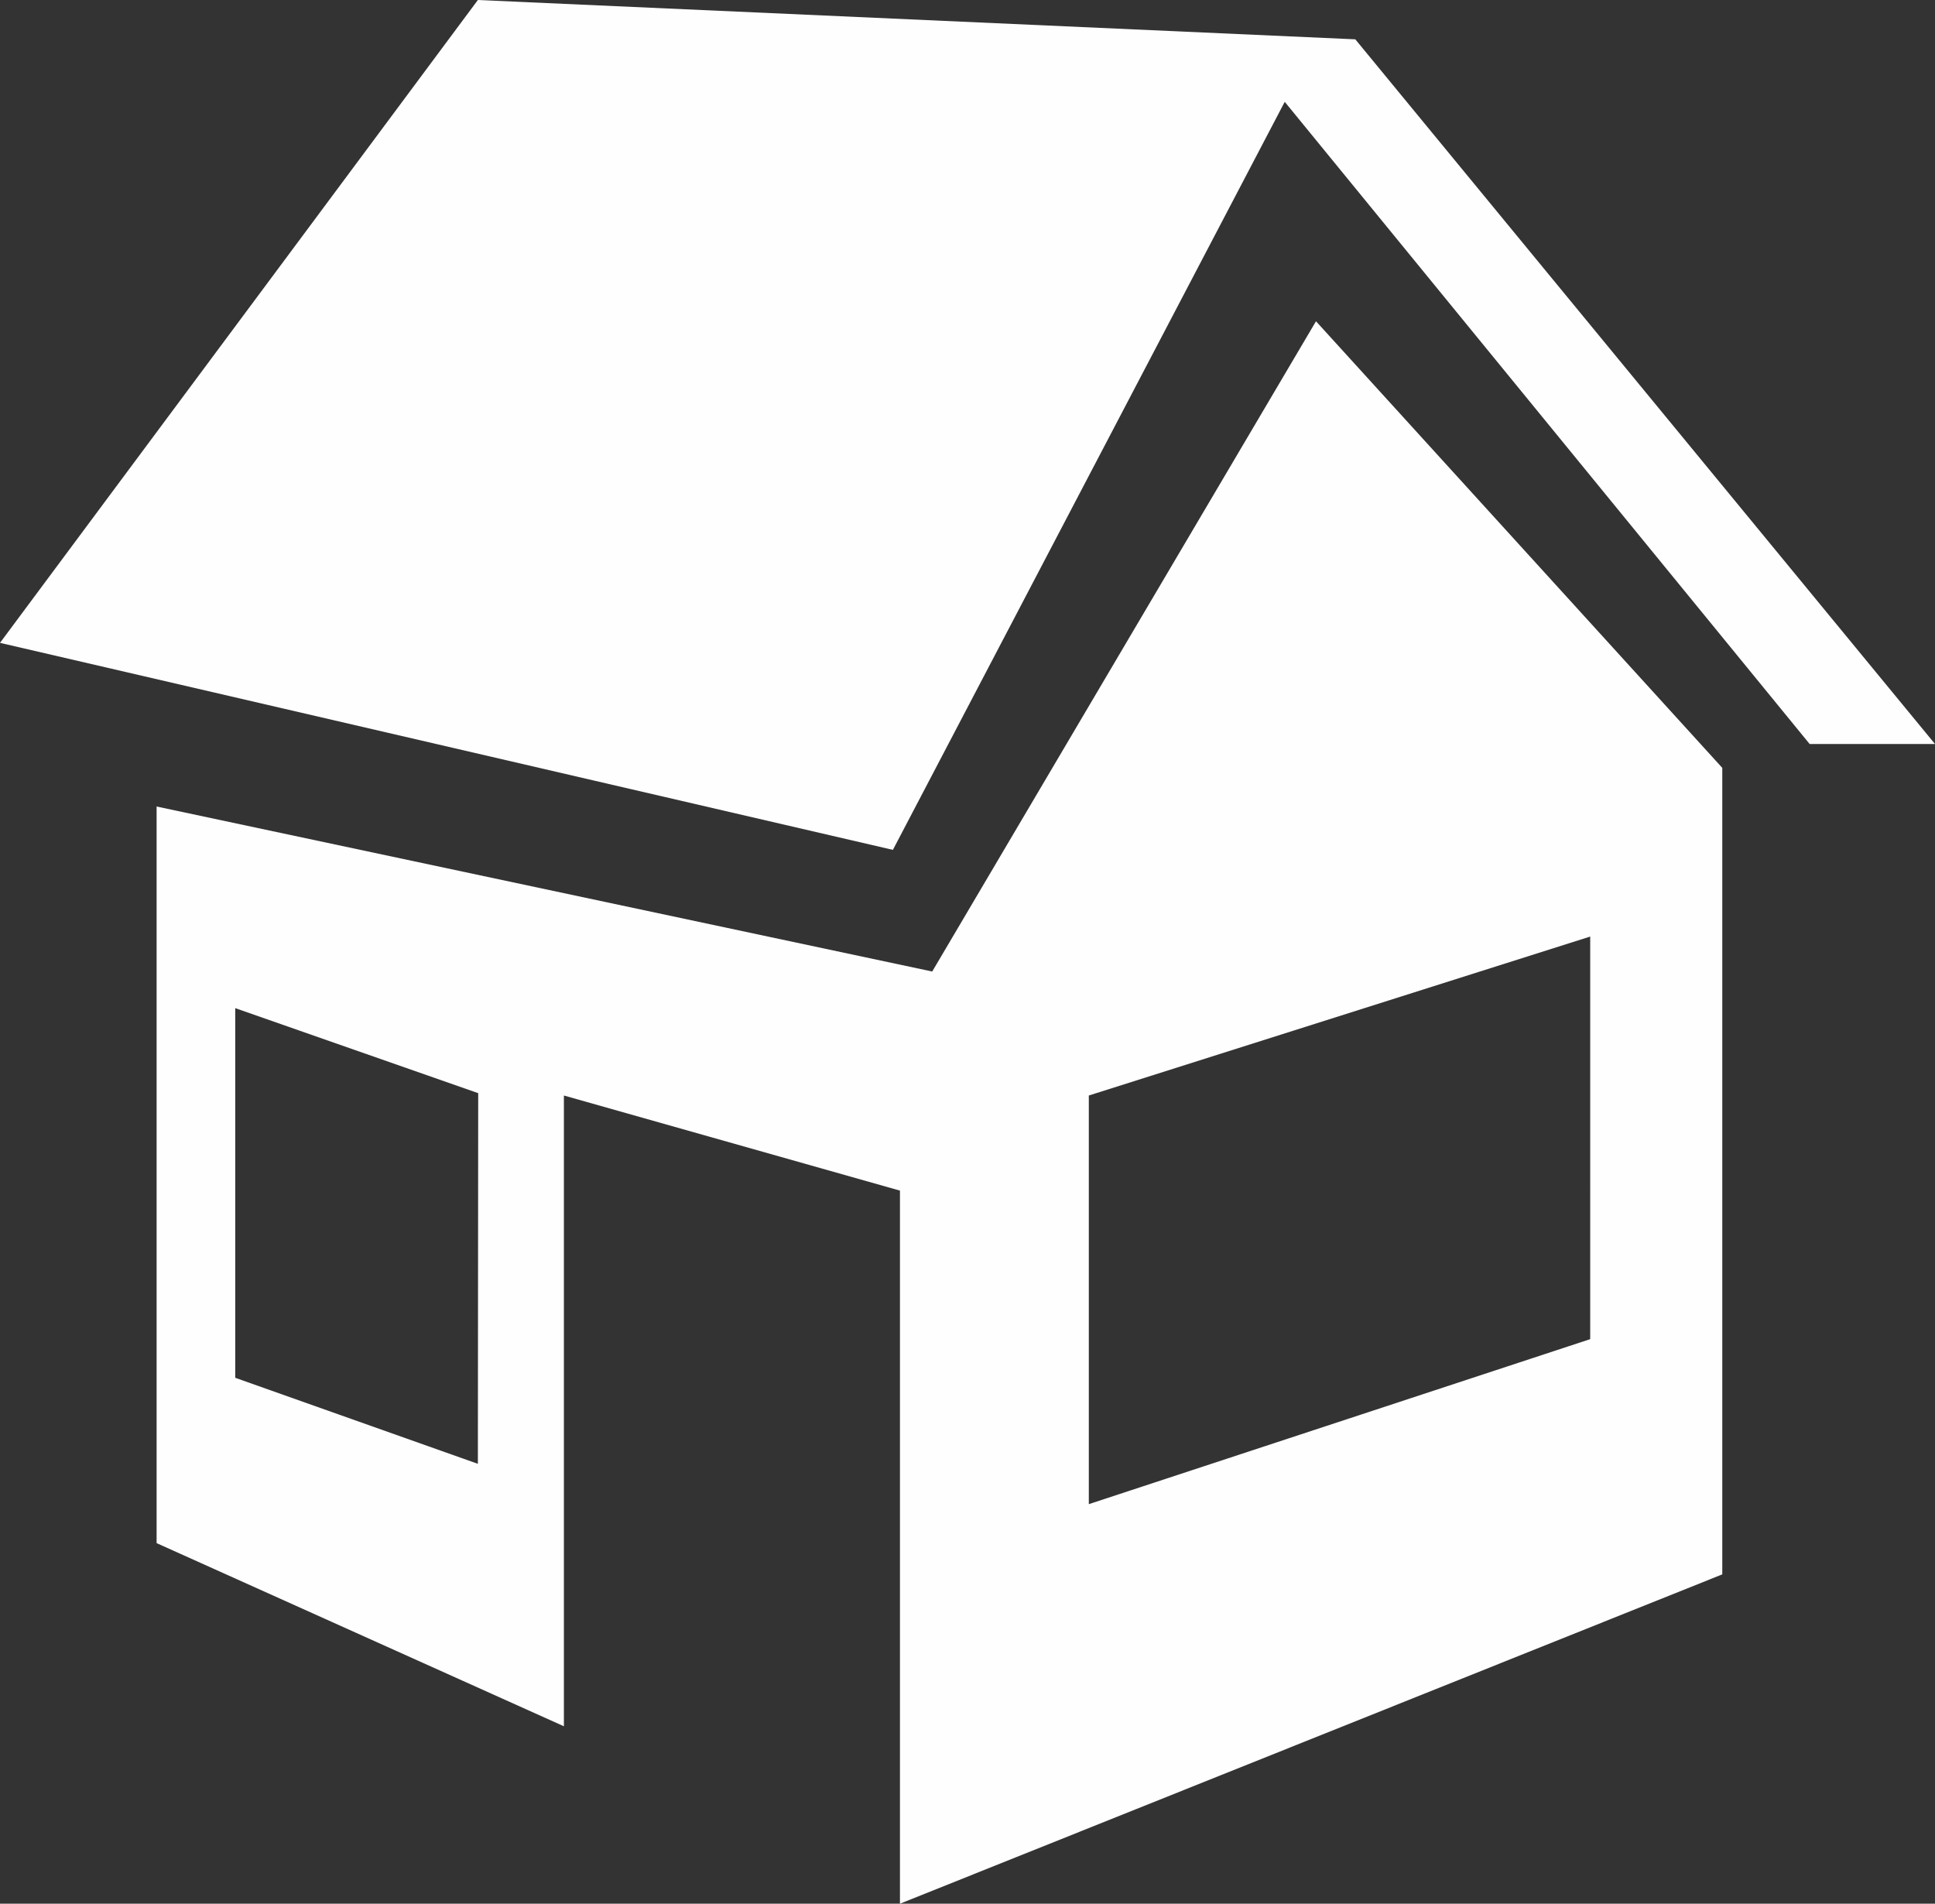
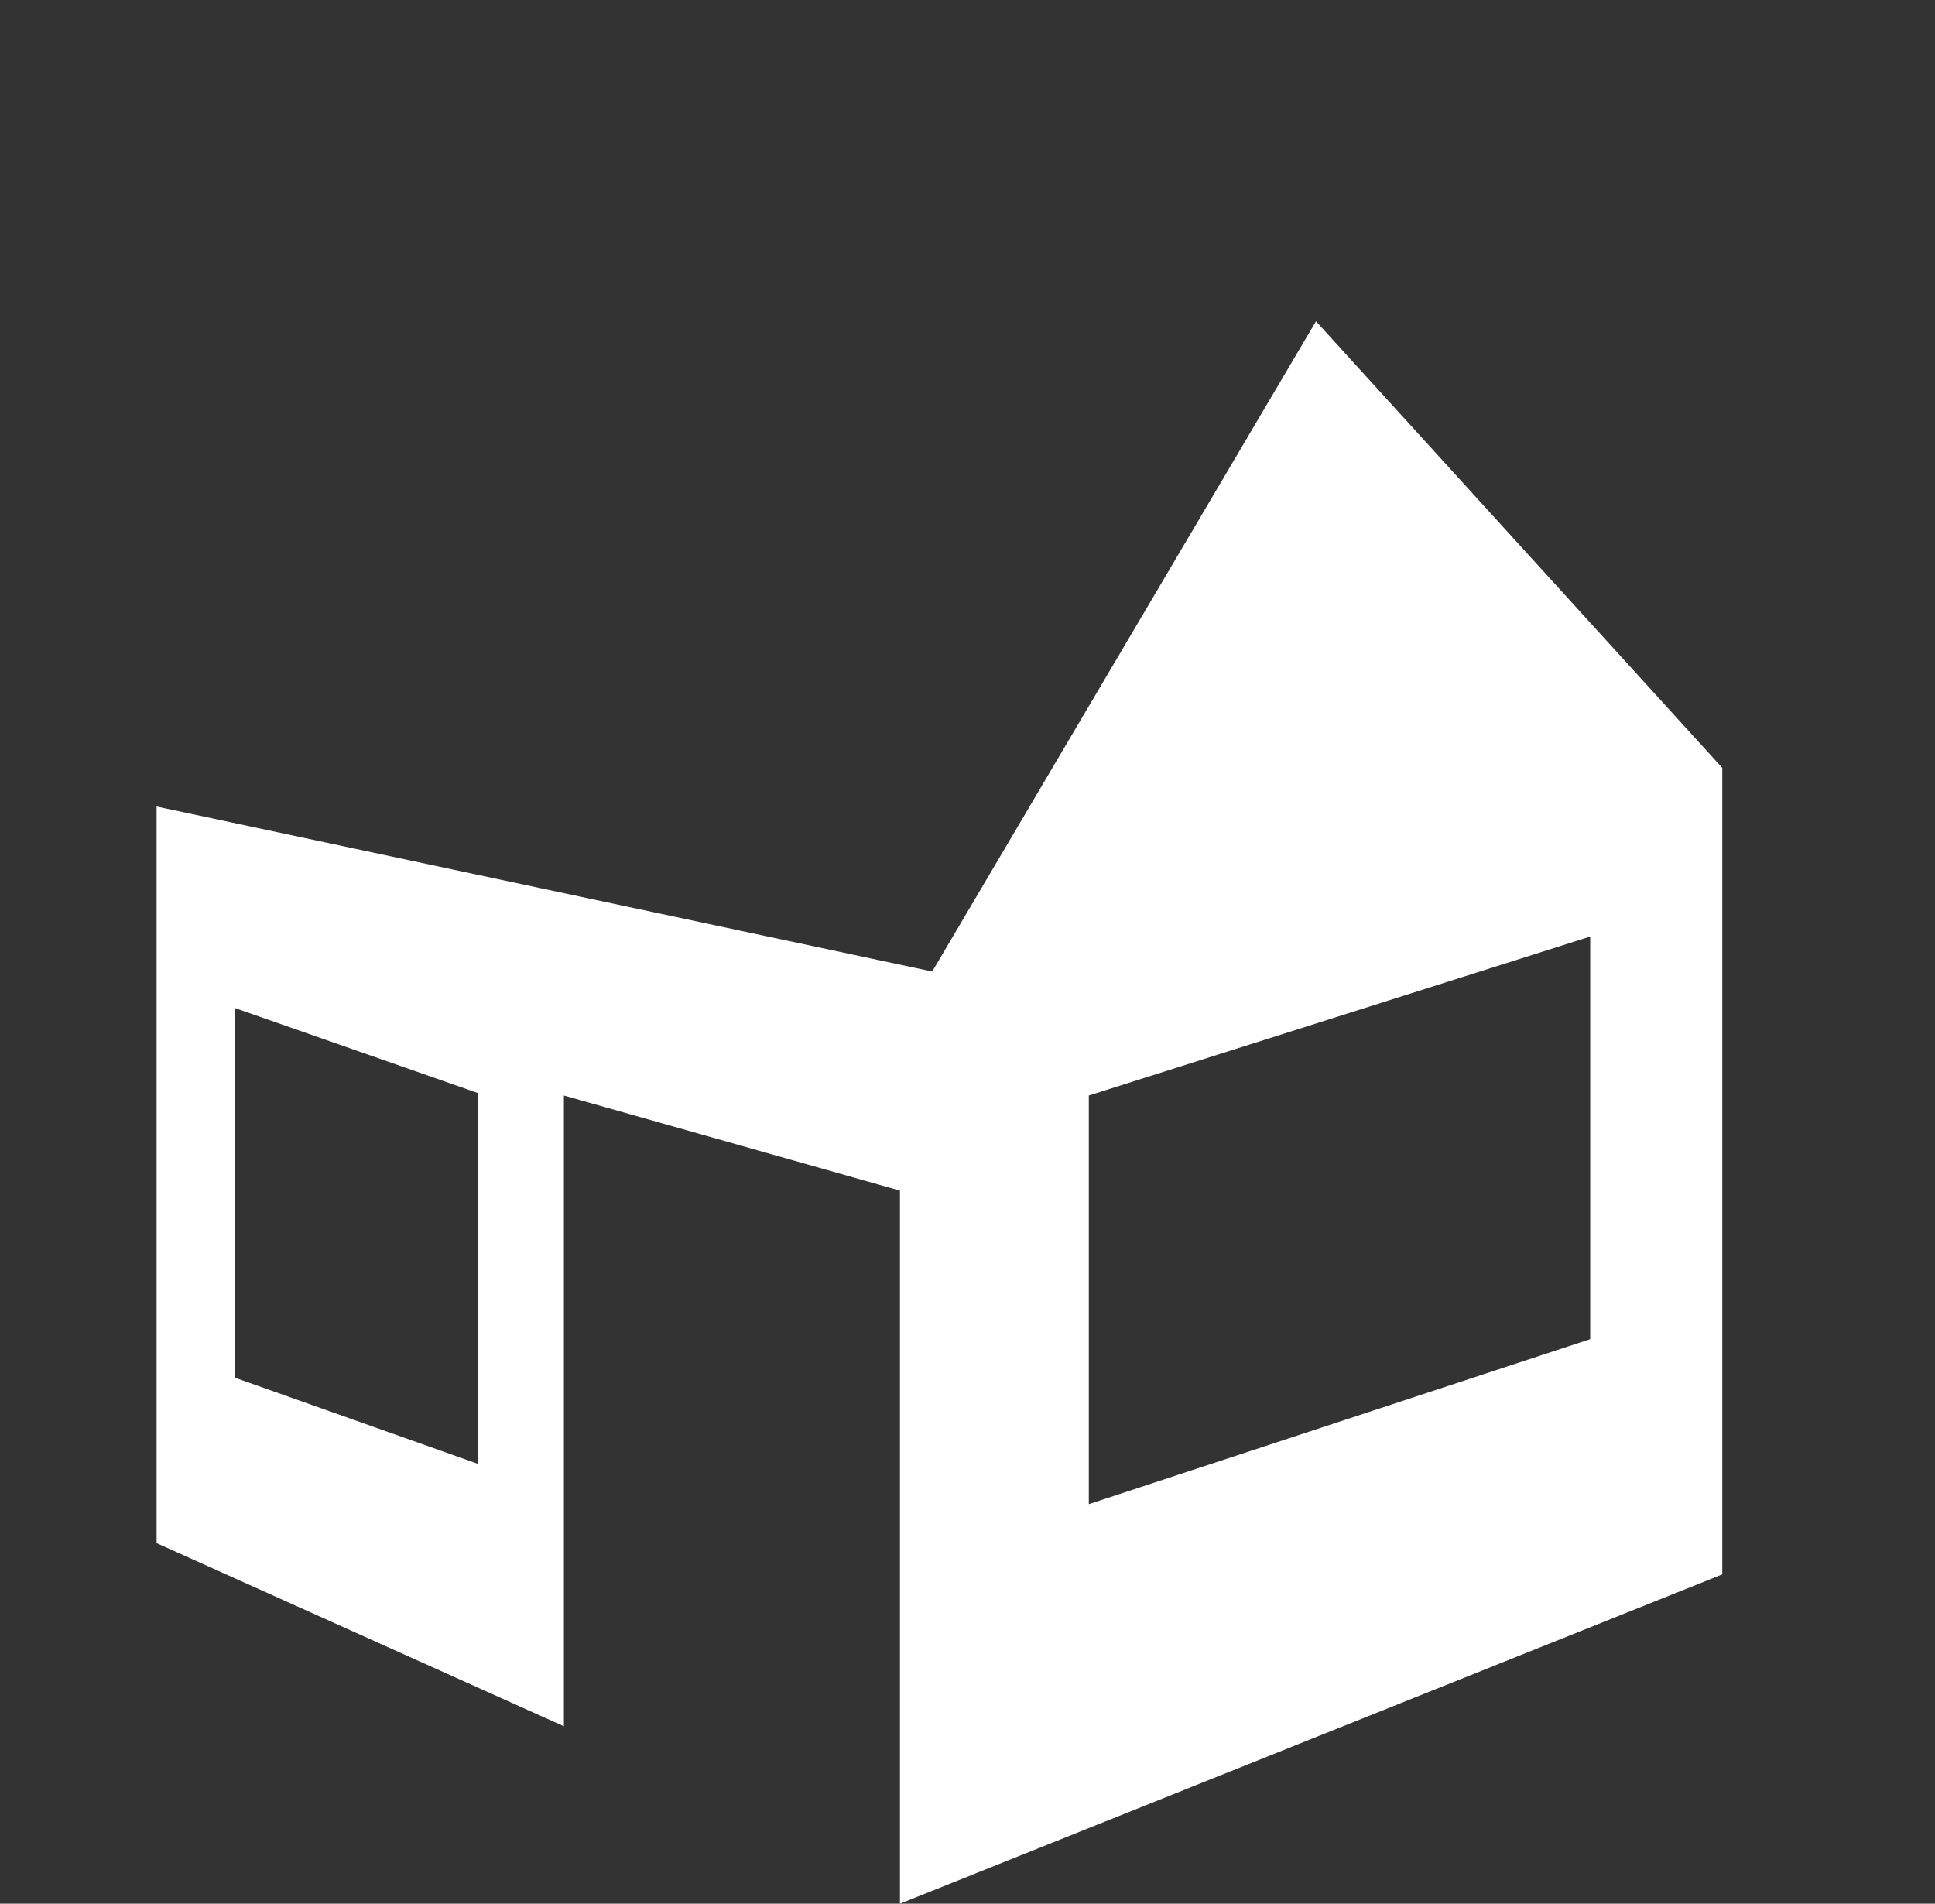
<svg xmlns="http://www.w3.org/2000/svg" viewBox="0 0 57.58 56.65">
  <rect x="0" y="0" width="57.58" height="56.65" fill="#333333" stroke="none" />
  <defs>
    <style>.icon__fill--white{fill:#fefefe;}</style>
  </defs>
  <g id="Layer_2" data-name="Layer 2">
    <g id="KINGS_CROFT_MAIN_HEADER" data-name="KINGS CROFT MAIN HEADER">
-       <polygon class="icon__fill--white" points="0 19.13 14.22 0 40.33 1.17 57.58 22.14 53.85 22.14 38.23 3.03 26.57 25.29 0 19.13" />
      <path class="icon__fill--white" d="M39.16,9.56,27.74,28.91,4.66,24V45.92l12.12,5.45V32.6l10,2.83V56.65l24.47-9.8v-24Zm-24.94,34L7,41v-11l7.23,2.53Zm33.1-3.71L32.4,44.76V32.6l14.92-4.73Z" />
    </g>
  </g>
</svg>